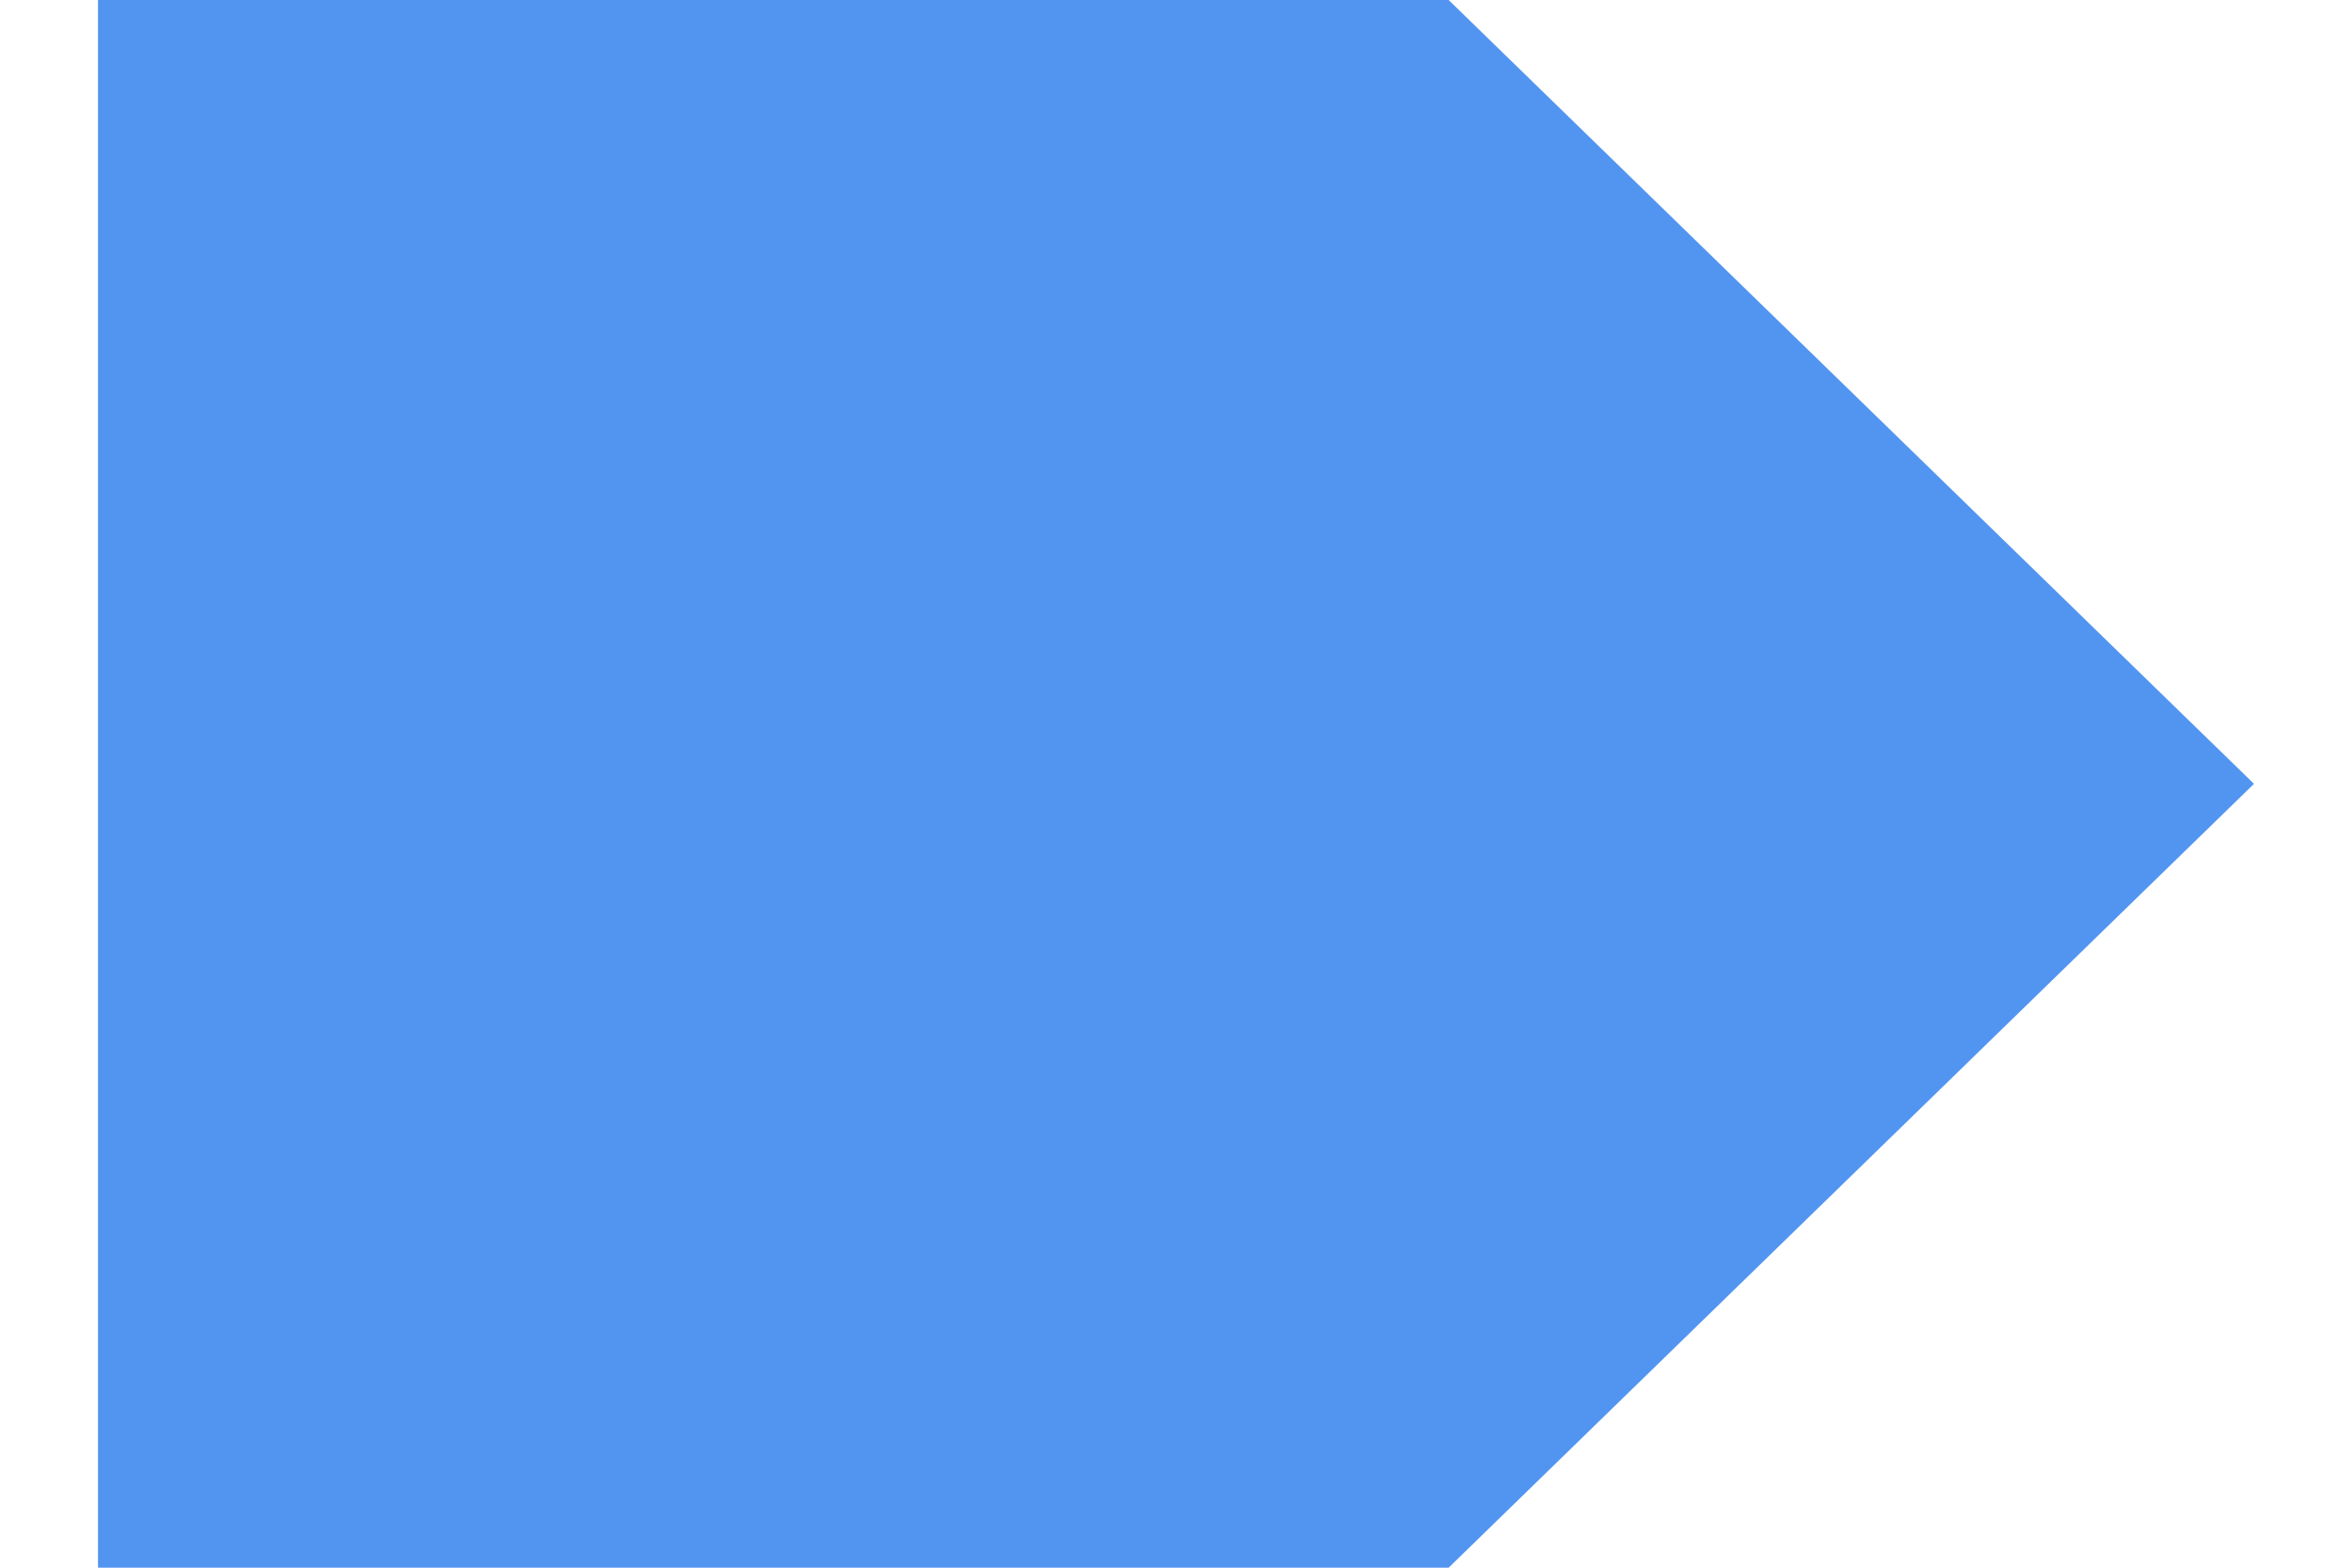
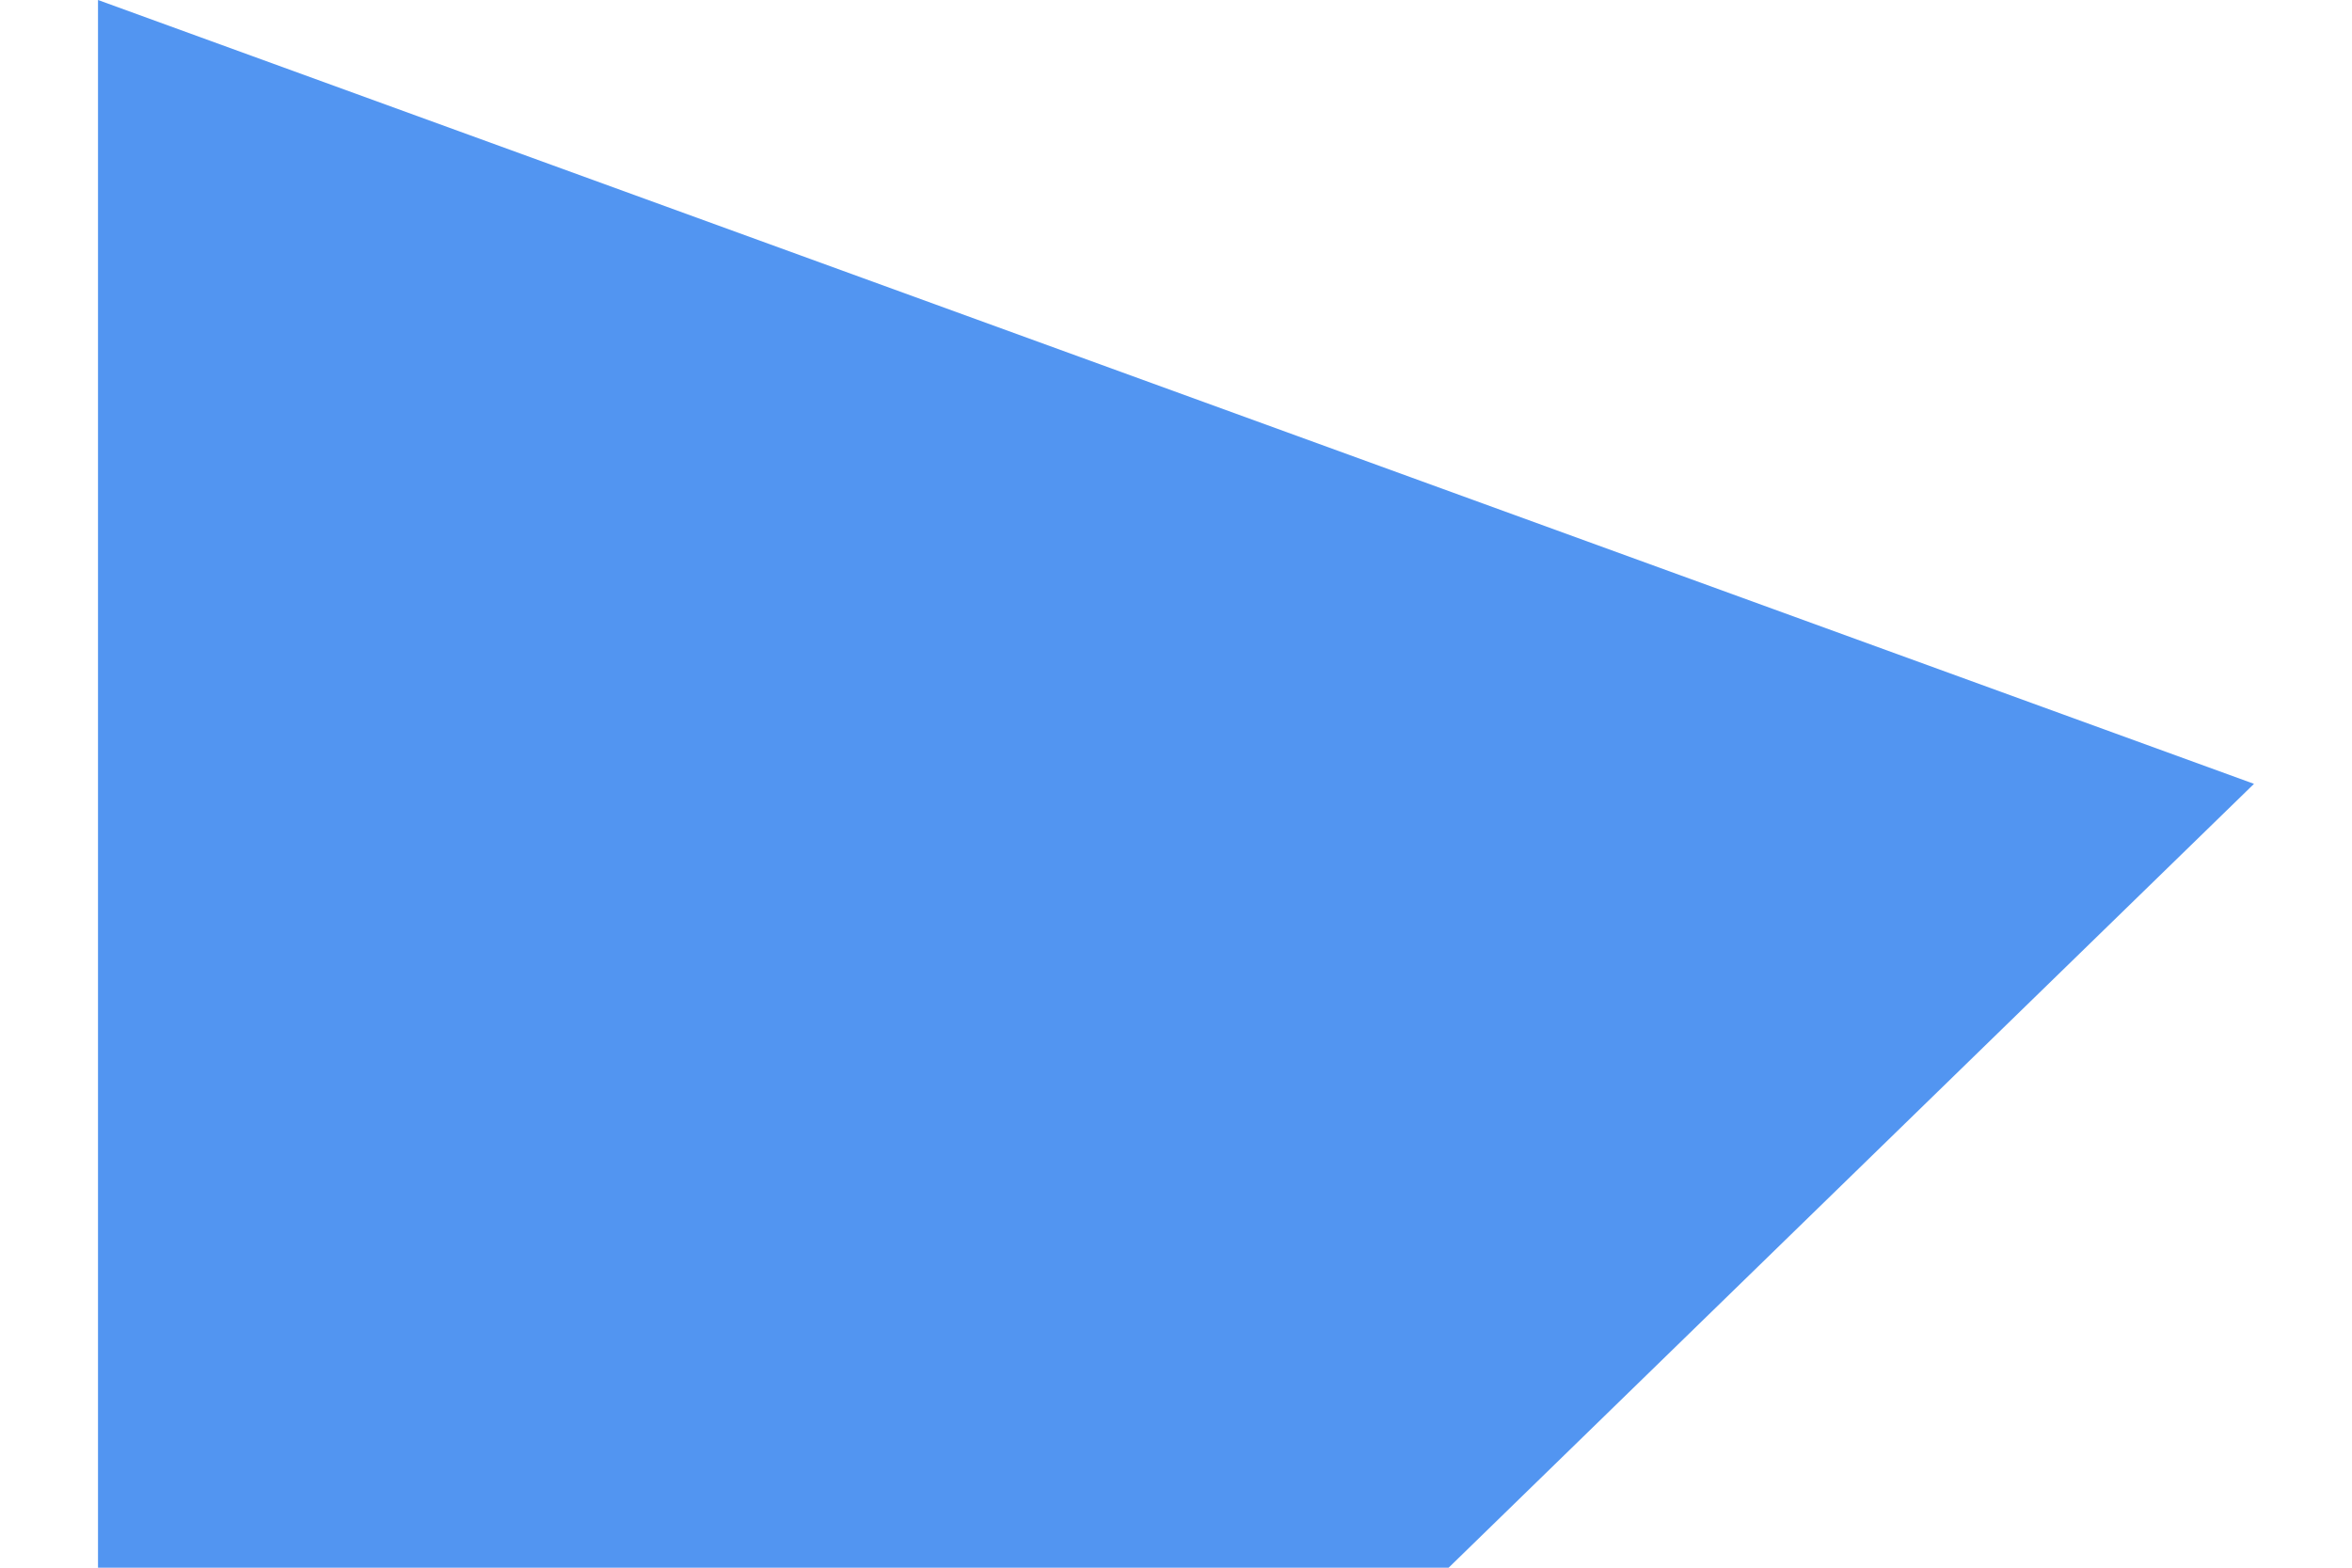
<svg xmlns="http://www.w3.org/2000/svg" width="12" height="8" viewBox="0 0 12 8" fill="none">
-   <path fill-rule="evenodd" clip-rule="evenodd" d="M11.5 4L7.391 -1.31287e-06L0.5 -1.91532e-06L0.5 8L7.391 8L11.5 4Z" fill="#5295F1" />
+   <path fill-rule="evenodd" clip-rule="evenodd" d="M11.5 4L0.5 -1.91532e-06L0.5 8L7.391 8L11.5 4Z" fill="#5295F1" />
</svg>